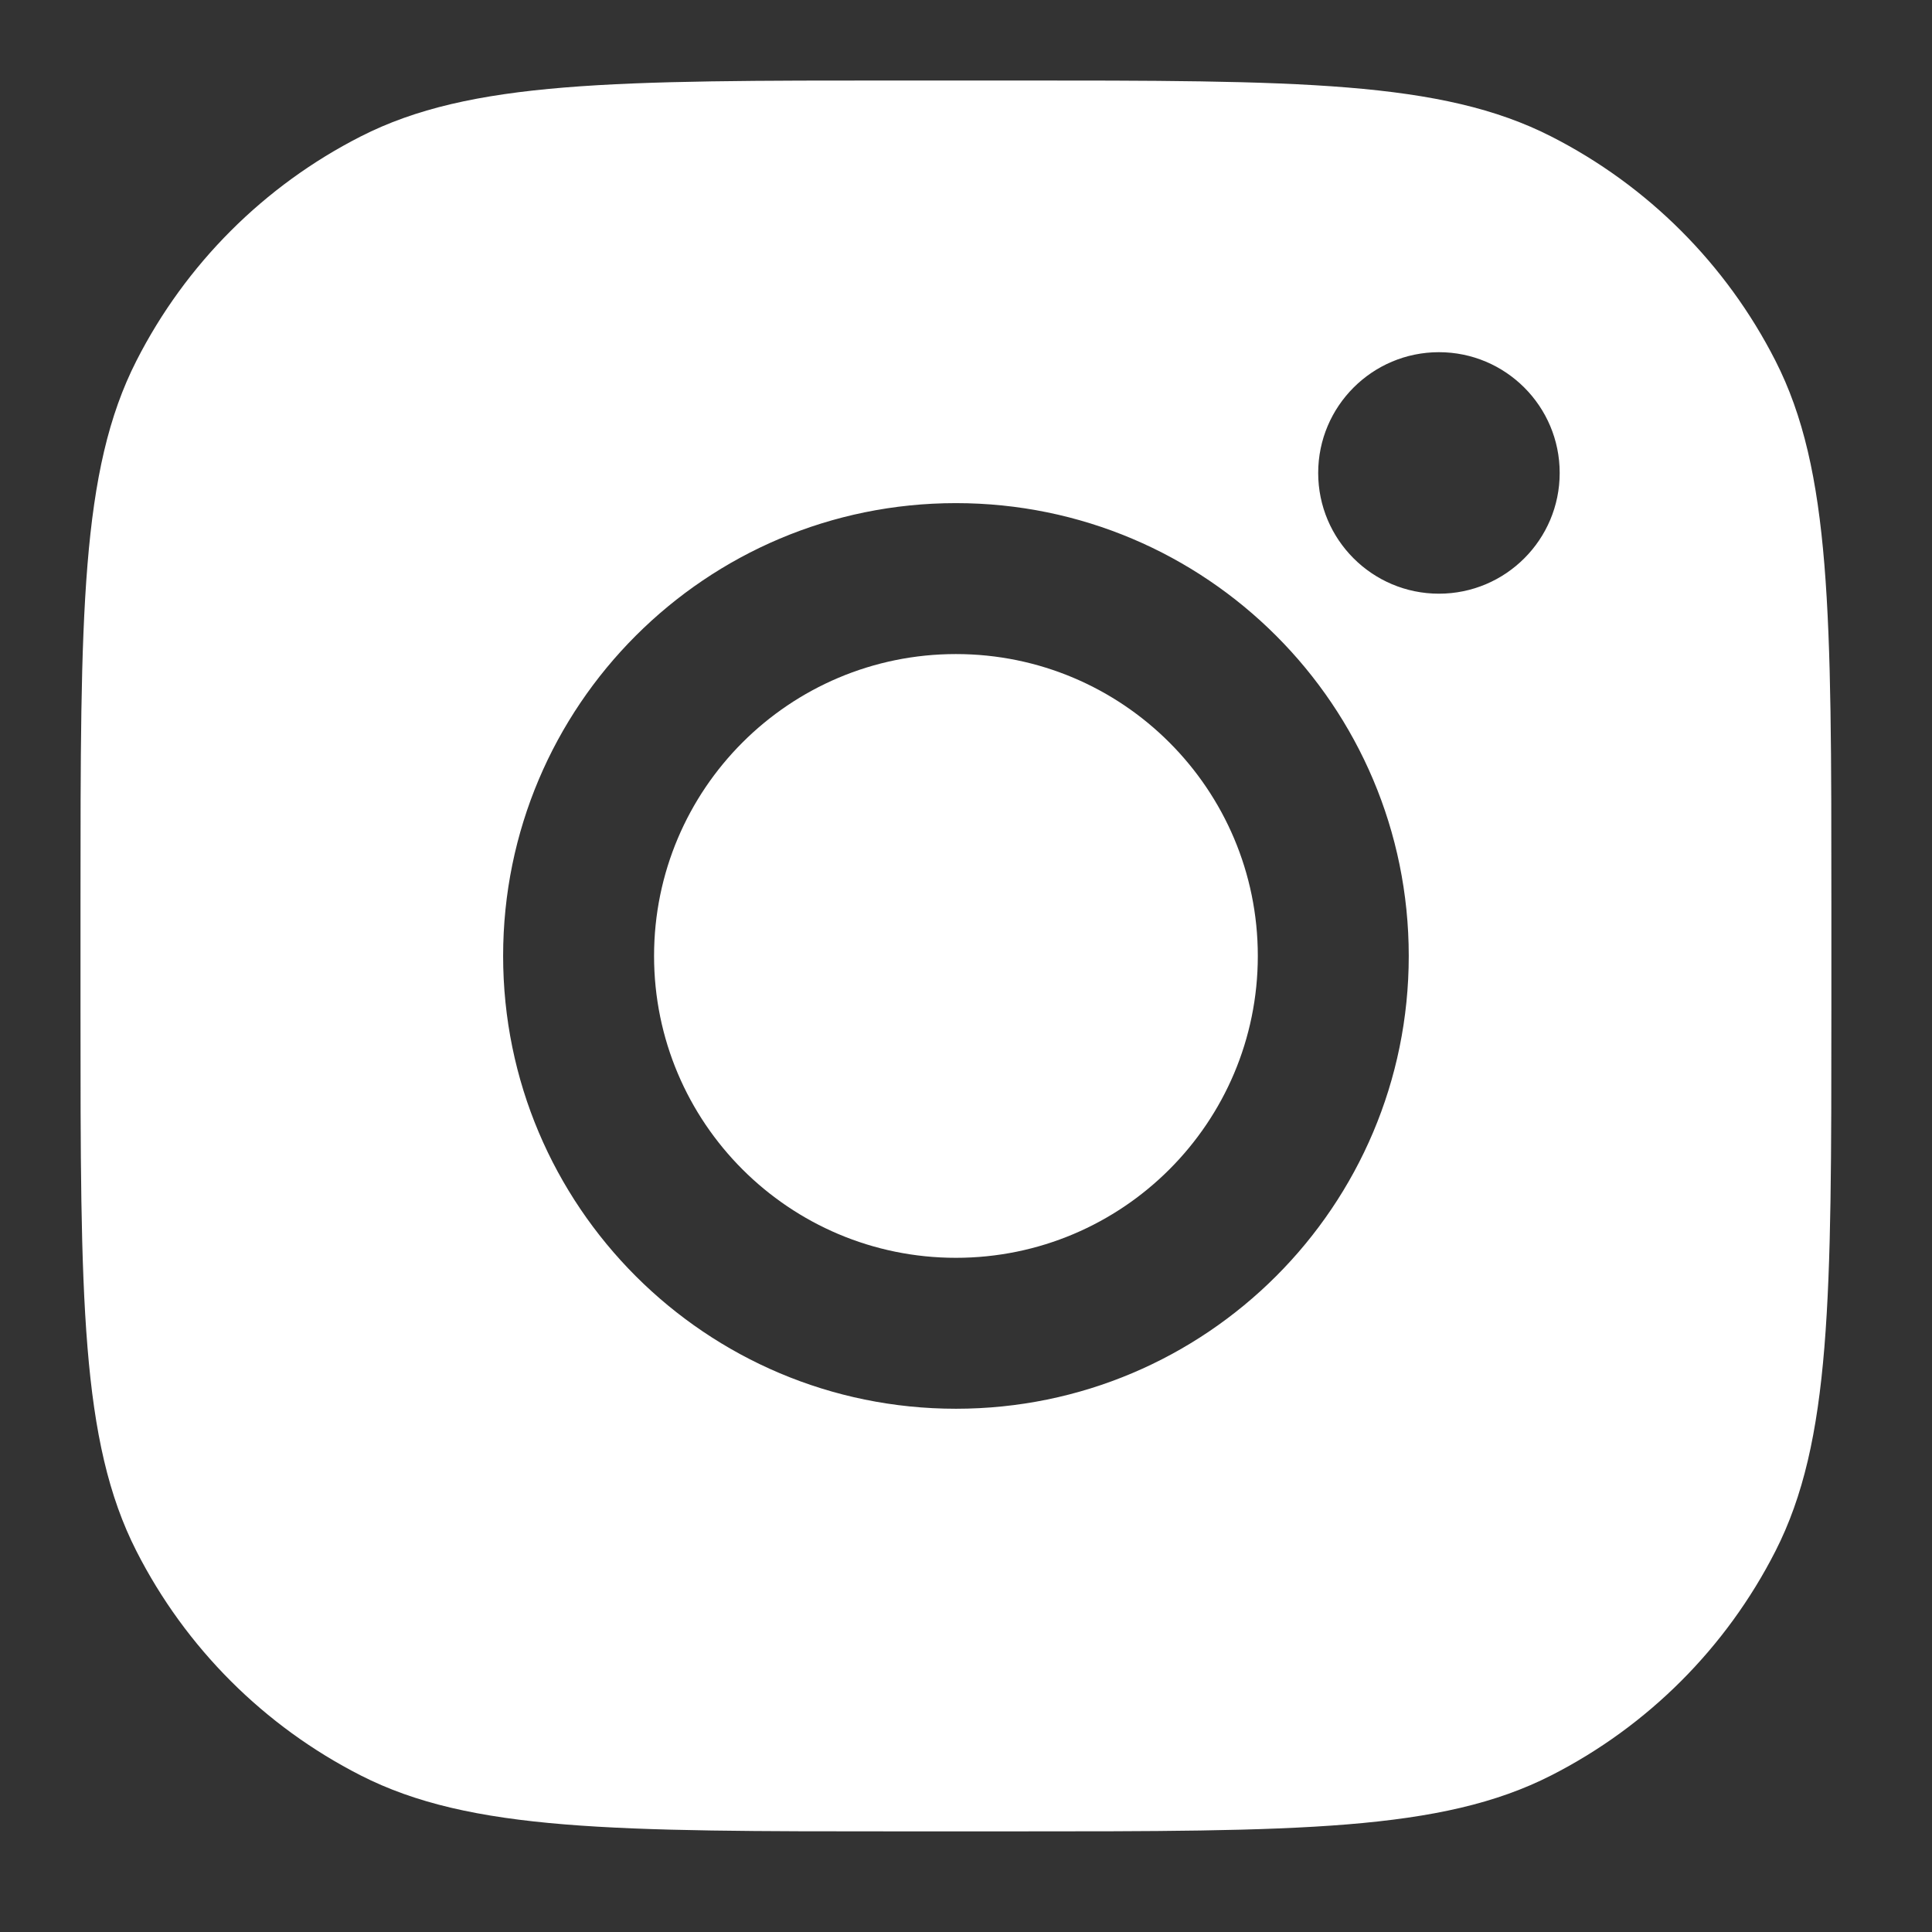
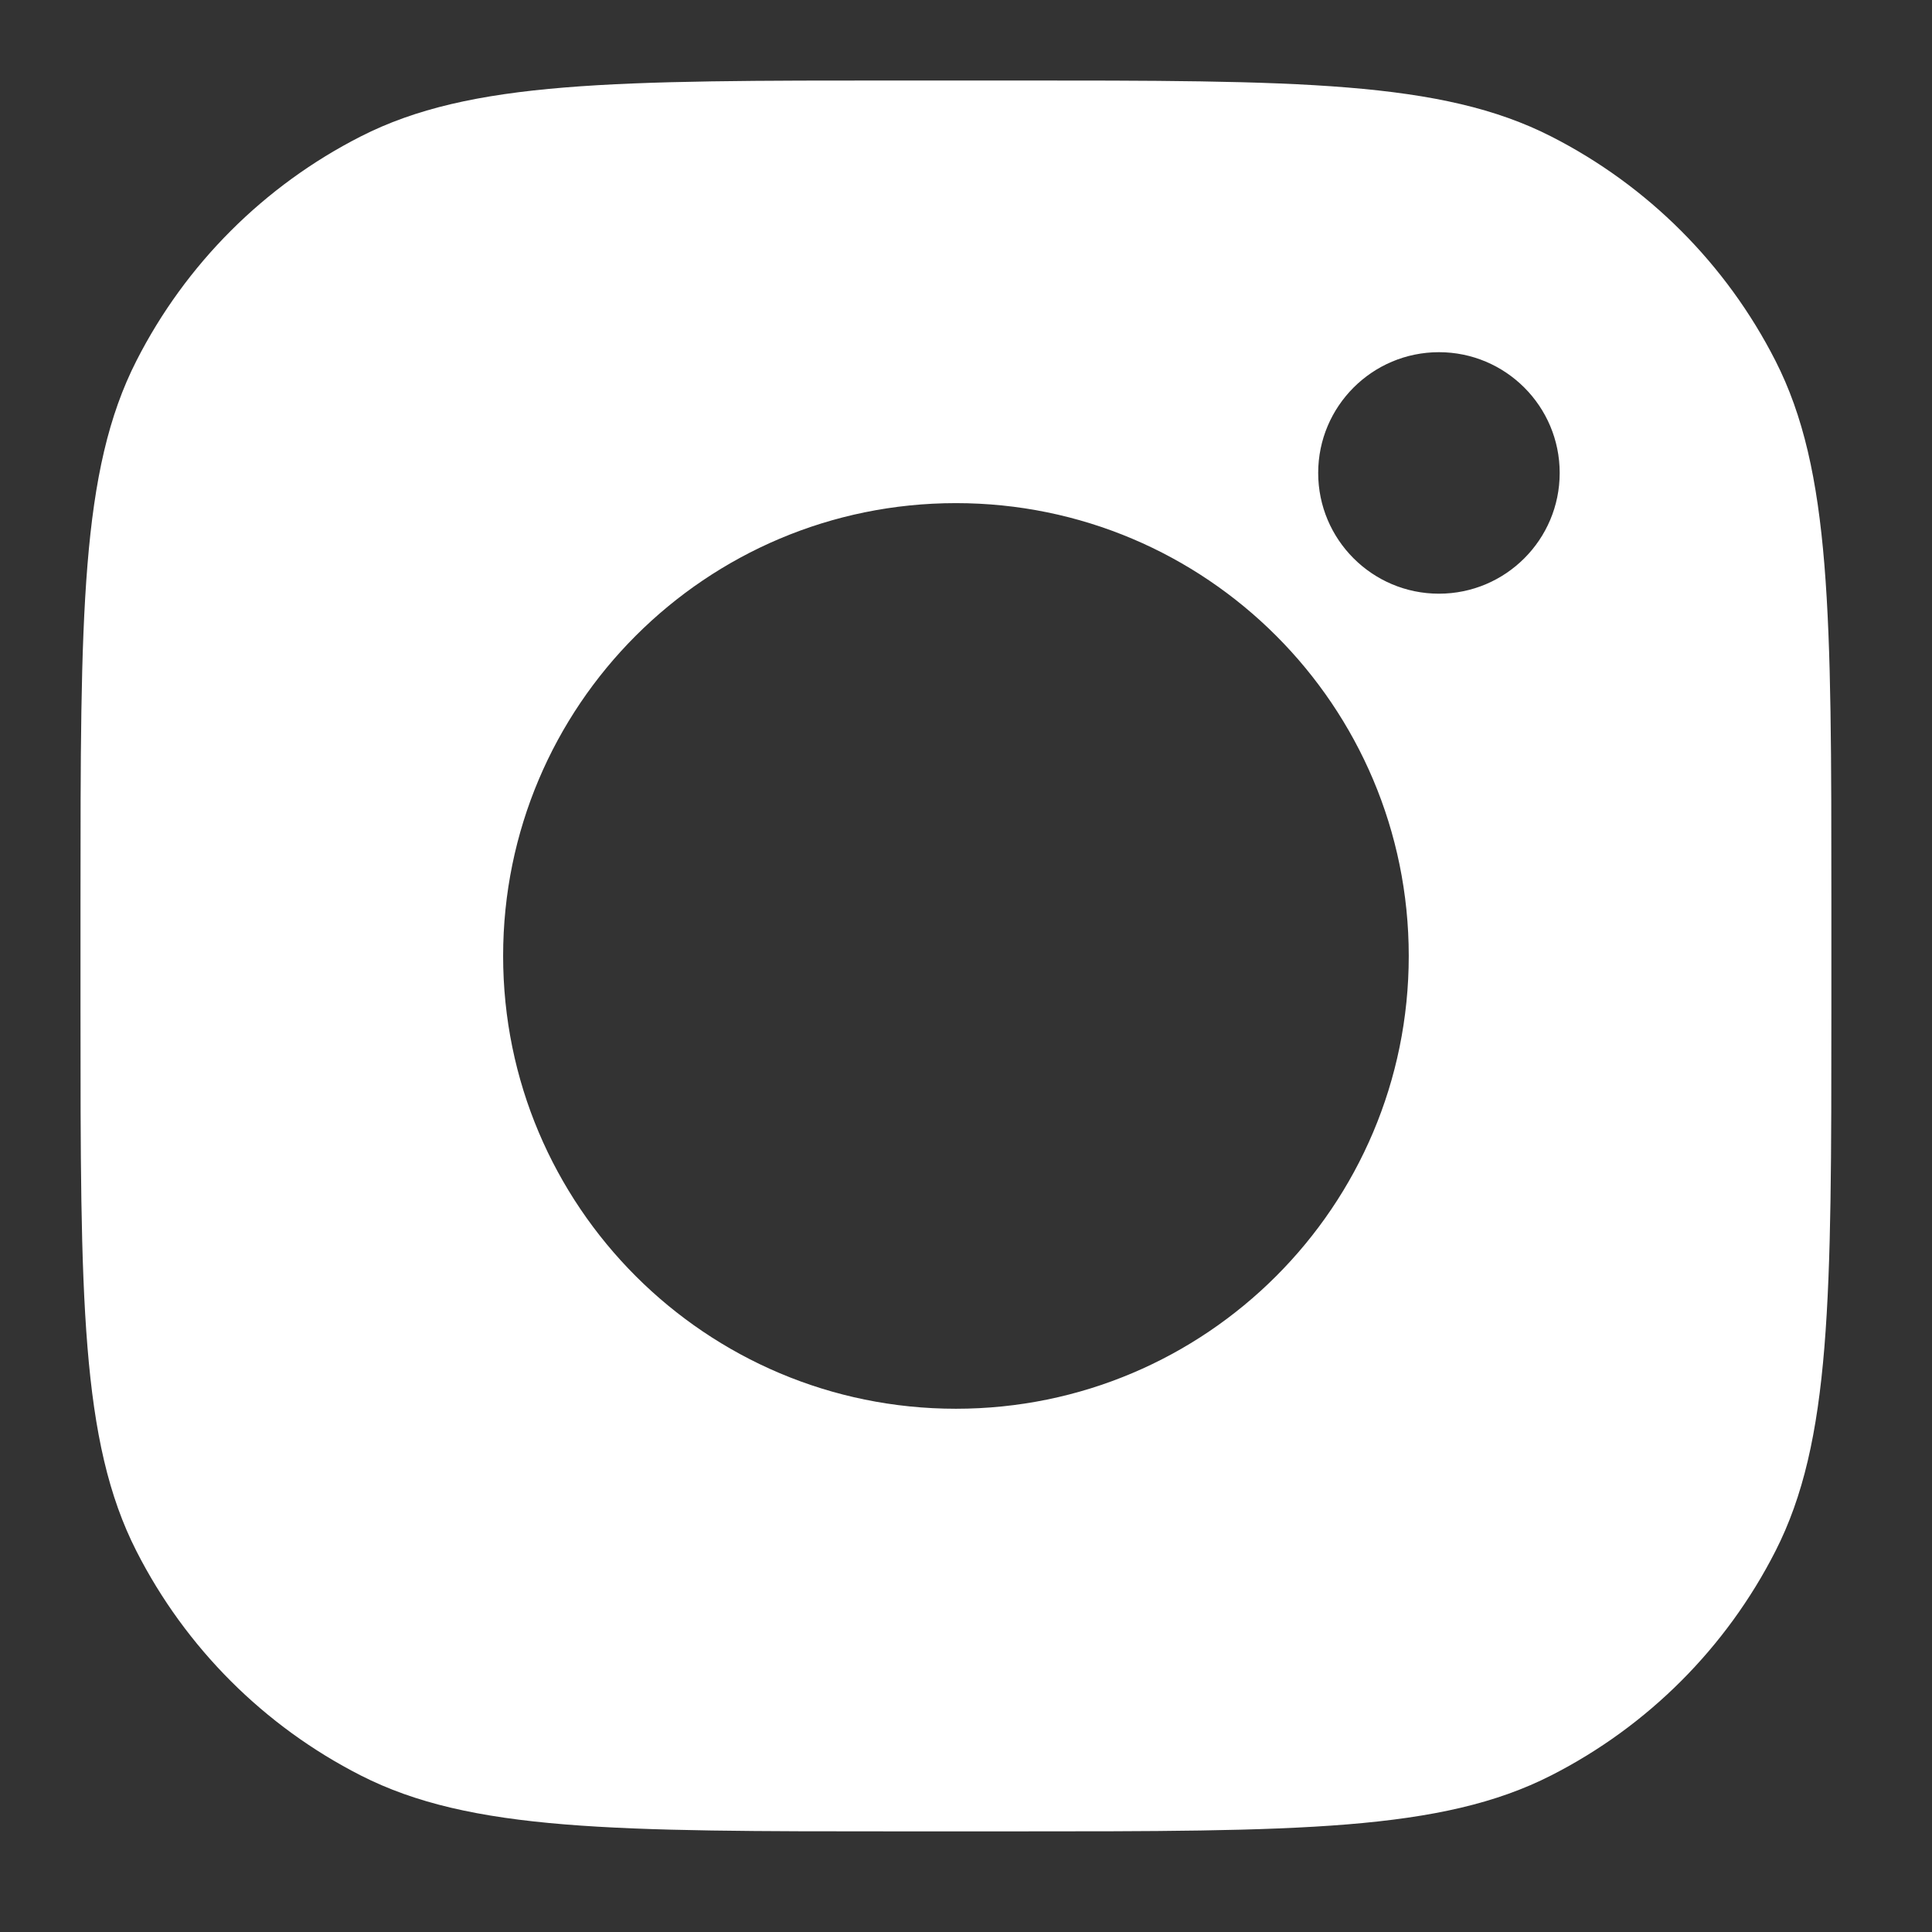
<svg xmlns="http://www.w3.org/2000/svg" fill="none" height="100%" overflow="visible" preserveAspectRatio="none" style="display: block;" viewBox="0 0 24 24" width="100%">
  <rect x="0" y="0" width="24" height="24" fill="#333333" stroke="none" />
  <g id="sns">
    <g id="Subtract">
-       <path d="M11.875 8.125C13.946 8.125 15.625 9.804 15.625 11.875C15.625 13.946 13.946 15.625 11.875 15.625C9.804 15.625 8.125 13.946 8.125 11.875C8.125 9.804 9.804 8.125 11.875 8.125Z" fill="white" />
      <path clip-rule="evenodd" d="M12.55 1C16.12 1 17.905 1 19.269 1.695C20.469 2.306 21.444 3.281 22.055 4.481C22.75 5.845 22.75 7.63 22.75 11.2V12.55C22.75 16.12 22.75 17.905 22.055 19.269C21.444 20.469 20.469 21.444 19.269 22.055C17.905 22.75 16.12 22.75 12.55 22.75H11.2C7.63 22.75 5.845 22.75 4.481 22.055C3.281 21.444 2.306 20.469 1.695 19.269C1 17.905 1 16.12 1 12.55V11.2C1 7.63 1 5.845 1.695 4.481C2.306 3.281 3.281 2.306 4.481 1.695C5.845 1 7.63 1 11.2 1H12.55ZM11.875 6.25C8.768 6.25 6.25 8.768 6.25 11.875C6.25 14.982 8.768 17.5 11.875 17.5C14.982 17.5 17.5 14.982 17.5 11.875C17.5 8.768 14.982 6.25 11.875 6.25ZM17.875 4.375C17.047 4.375 16.375 5.047 16.375 5.875C16.375 6.703 17.047 7.375 17.875 7.375C18.703 7.375 19.375 6.703 19.375 5.875C19.375 5.047 18.703 4.375 17.875 4.375Z" fill="white" fill-rule="evenodd" />
    </g>
  </g>
</svg>